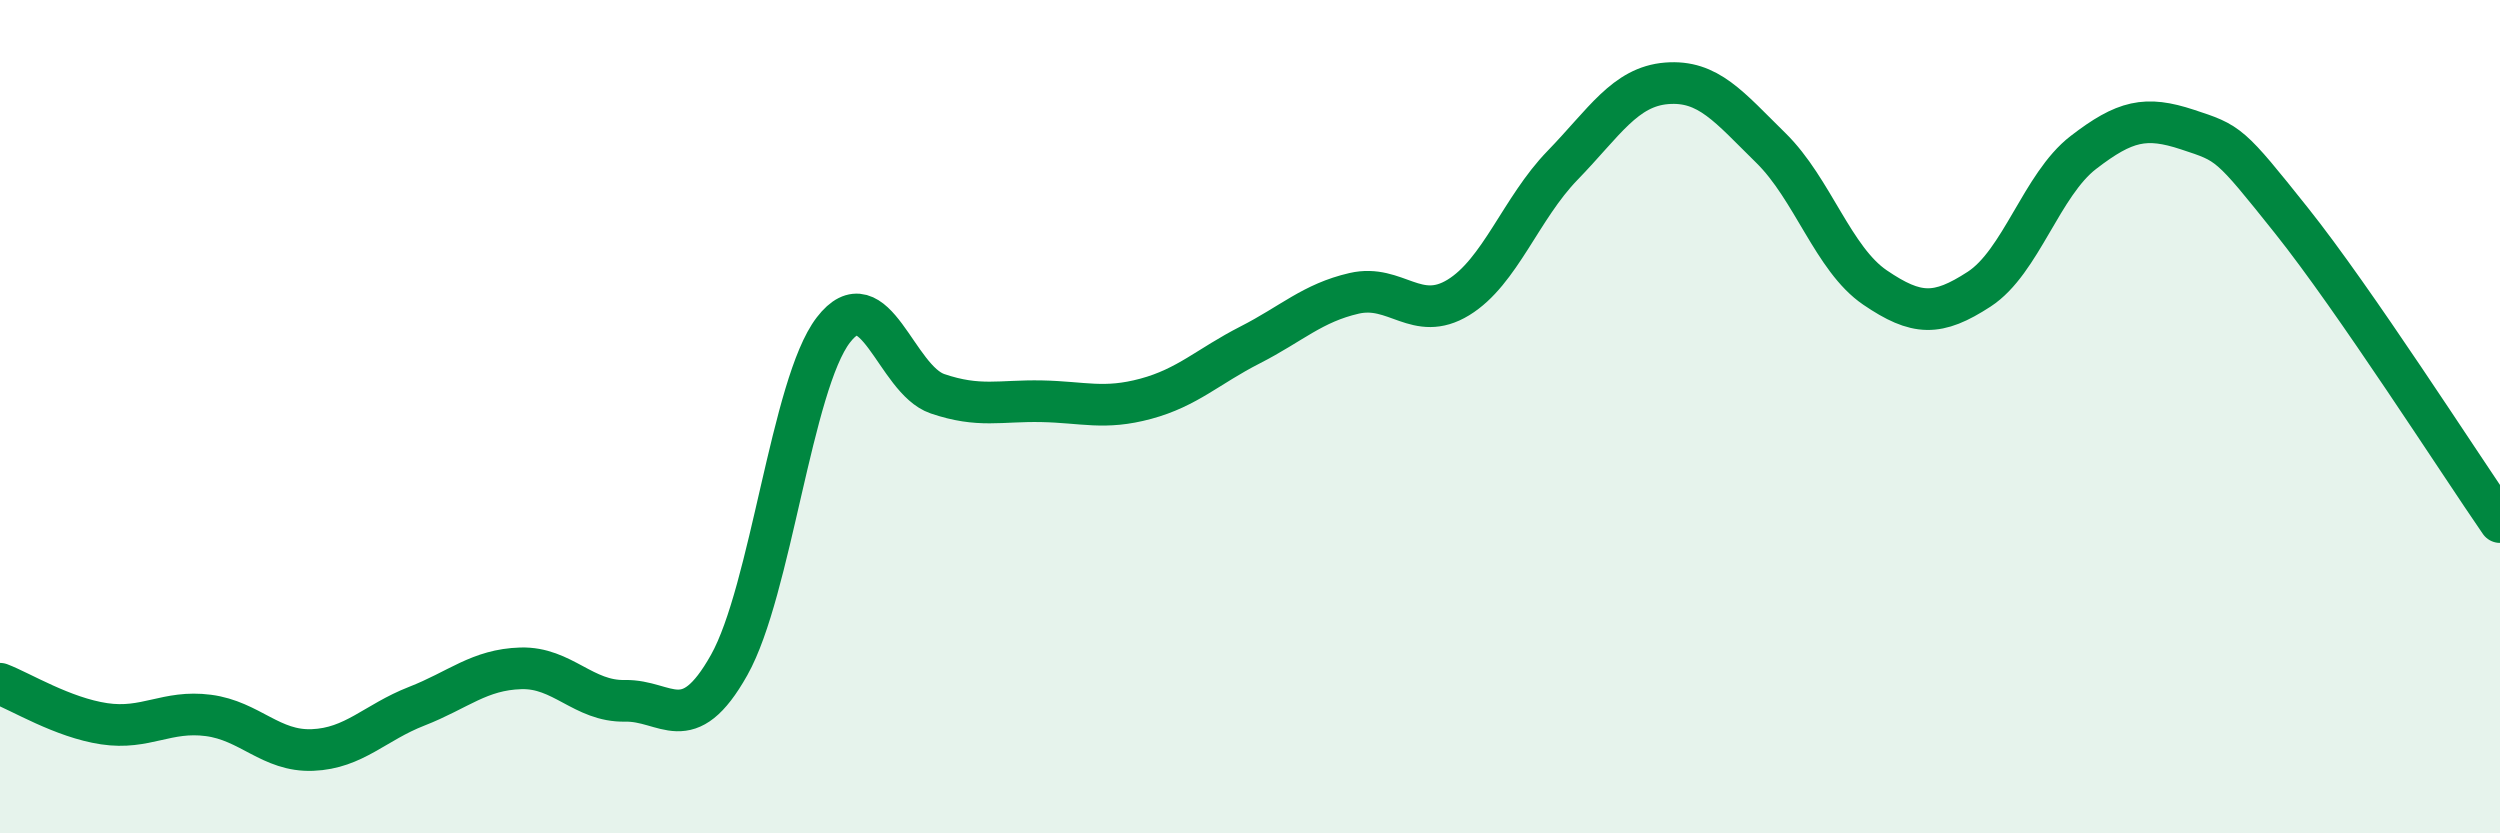
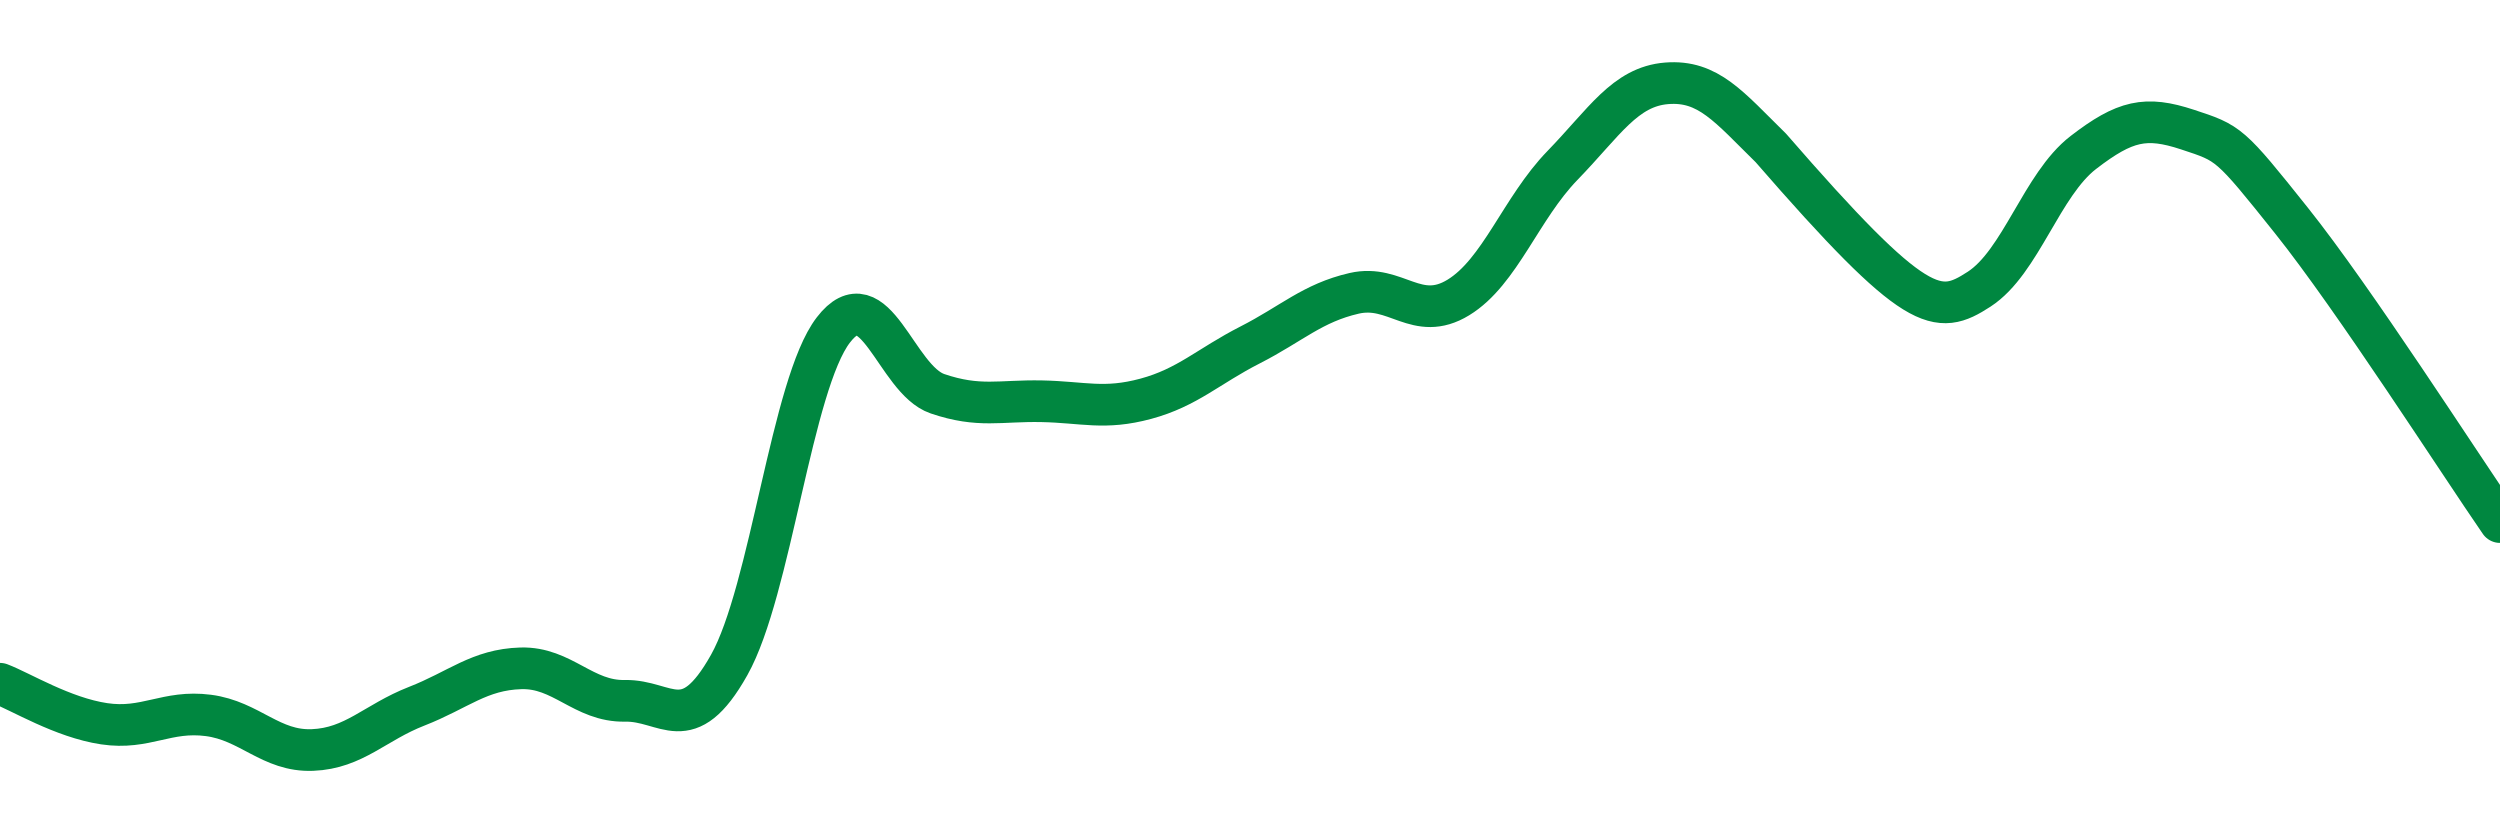
<svg xmlns="http://www.w3.org/2000/svg" width="60" height="20" viewBox="0 0 60 20">
-   <path d="M 0,16.41 C 0.5,16.6 1.5,17.22 2.5,17.37 C 3.5,17.52 4,17.04 5,17.17 C 6,17.3 6.5,18.04 7.5,18 C 8.5,17.96 9,17.34 10,16.95 C 11,16.56 11.5,16.07 12.5,16.04 C 13.5,16.01 14,16.84 15,16.82 C 16,16.8 16.5,17.74 17.5,15.96 C 18.5,14.18 19,9.22 20,7.92 C 21,6.62 21.5,9.11 22.5,9.45 C 23.5,9.79 24,9.61 25,9.63 C 26,9.65 26.5,9.84 27.5,9.57 C 28.5,9.3 29,8.79 30,8.28 C 31,7.77 31.5,7.27 32.5,7.04 C 33.5,6.81 34,7.75 35,7.14 C 36,6.53 36.5,5 37.5,3.97 C 38.5,2.94 39,2.08 40,2 C 41,1.92 41.5,2.57 42.5,3.55 C 43.5,4.53 44,6.22 45,6.9 C 46,7.58 46.5,7.59 47.5,6.94 C 48.5,6.29 49,4.43 50,3.66 C 51,2.89 51.5,2.78 52.5,3.11 C 53.5,3.44 53.5,3.42 55,5.3 C 56.5,7.18 59,11.08 60,12.53L60 20L0 20Z" fill="#008740" opacity="0.1" stroke-linecap="round" stroke-linejoin="round" />
-   <path d="M 0,16.41 C 0.5,16.6 1.5,17.22 2.5,17.37 C 3.5,17.52 4,17.04 5,17.17 C 6,17.3 6.5,18.04 7.5,18 C 8.5,17.96 9,17.34 10,16.95 C 11,16.56 11.5,16.07 12.5,16.04 C 13.5,16.01 14,16.84 15,16.82 C 16,16.8 16.5,17.74 17.5,15.96 C 18.5,14.18 19,9.22 20,7.92 C 21,6.62 21.5,9.11 22.5,9.45 C 23.5,9.79 24,9.61 25,9.63 C 26,9.65 26.5,9.84 27.5,9.57 C 28.5,9.3 29,8.79 30,8.28 C 31,7.77 31.5,7.27 32.5,7.04 C 33.5,6.81 34,7.75 35,7.14 C 36,6.53 36.5,5 37.5,3.97 C 38.5,2.94 39,2.08 40,2 C 41,1.92 41.5,2.57 42.5,3.55 C 43.5,4.53 44,6.22 45,6.9 C 46,7.58 46.5,7.59 47.5,6.94 C 48.5,6.29 49,4.43 50,3.66 C 51,2.89 51.5,2.78 52.5,3.11 C 53.5,3.44 53.5,3.42 55,5.3 C 56.5,7.18 59,11.08 60,12.53" stroke="#008740" stroke-width="1" fill="none" stroke-linecap="round" stroke-linejoin="round" />
+   <path d="M 0,16.41 C 0.5,16.6 1.5,17.22 2.5,17.37 C 3.5,17.52 4,17.04 5,17.17 C 6,17.3 6.5,18.04 7.5,18 C 8.5,17.96 9,17.34 10,16.95 C 11,16.56 11.5,16.07 12.5,16.04 C 13.5,16.01 14,16.84 15,16.82 C 16,16.8 16.5,17.74 17.5,15.96 C 18.5,14.18 19,9.22 20,7.92 C 21,6.62 21.5,9.11 22.5,9.45 C 23.5,9.79 24,9.61 25,9.63 C 26,9.65 26.5,9.84 27.5,9.57 C 28.5,9.3 29,8.79 30,8.28 C 31,7.77 31.5,7.27 32.5,7.04 C 33.5,6.81 34,7.75 35,7.14 C 36,6.53 36.5,5 37.5,3.97 C 38.5,2.94 39,2.08 40,2 C 41,1.92 41.5,2.57 42.5,3.55 C 46,7.58 46.5,7.59 47.5,6.94 C 48.5,6.29 49,4.43 50,3.66 C 51,2.89 51.5,2.78 52.5,3.11 C 53.5,3.44 53.5,3.42 55,5.3 C 56.5,7.18 59,11.08 60,12.53" stroke="#008740" stroke-width="1" fill="none" stroke-linecap="round" stroke-linejoin="round" />
</svg>